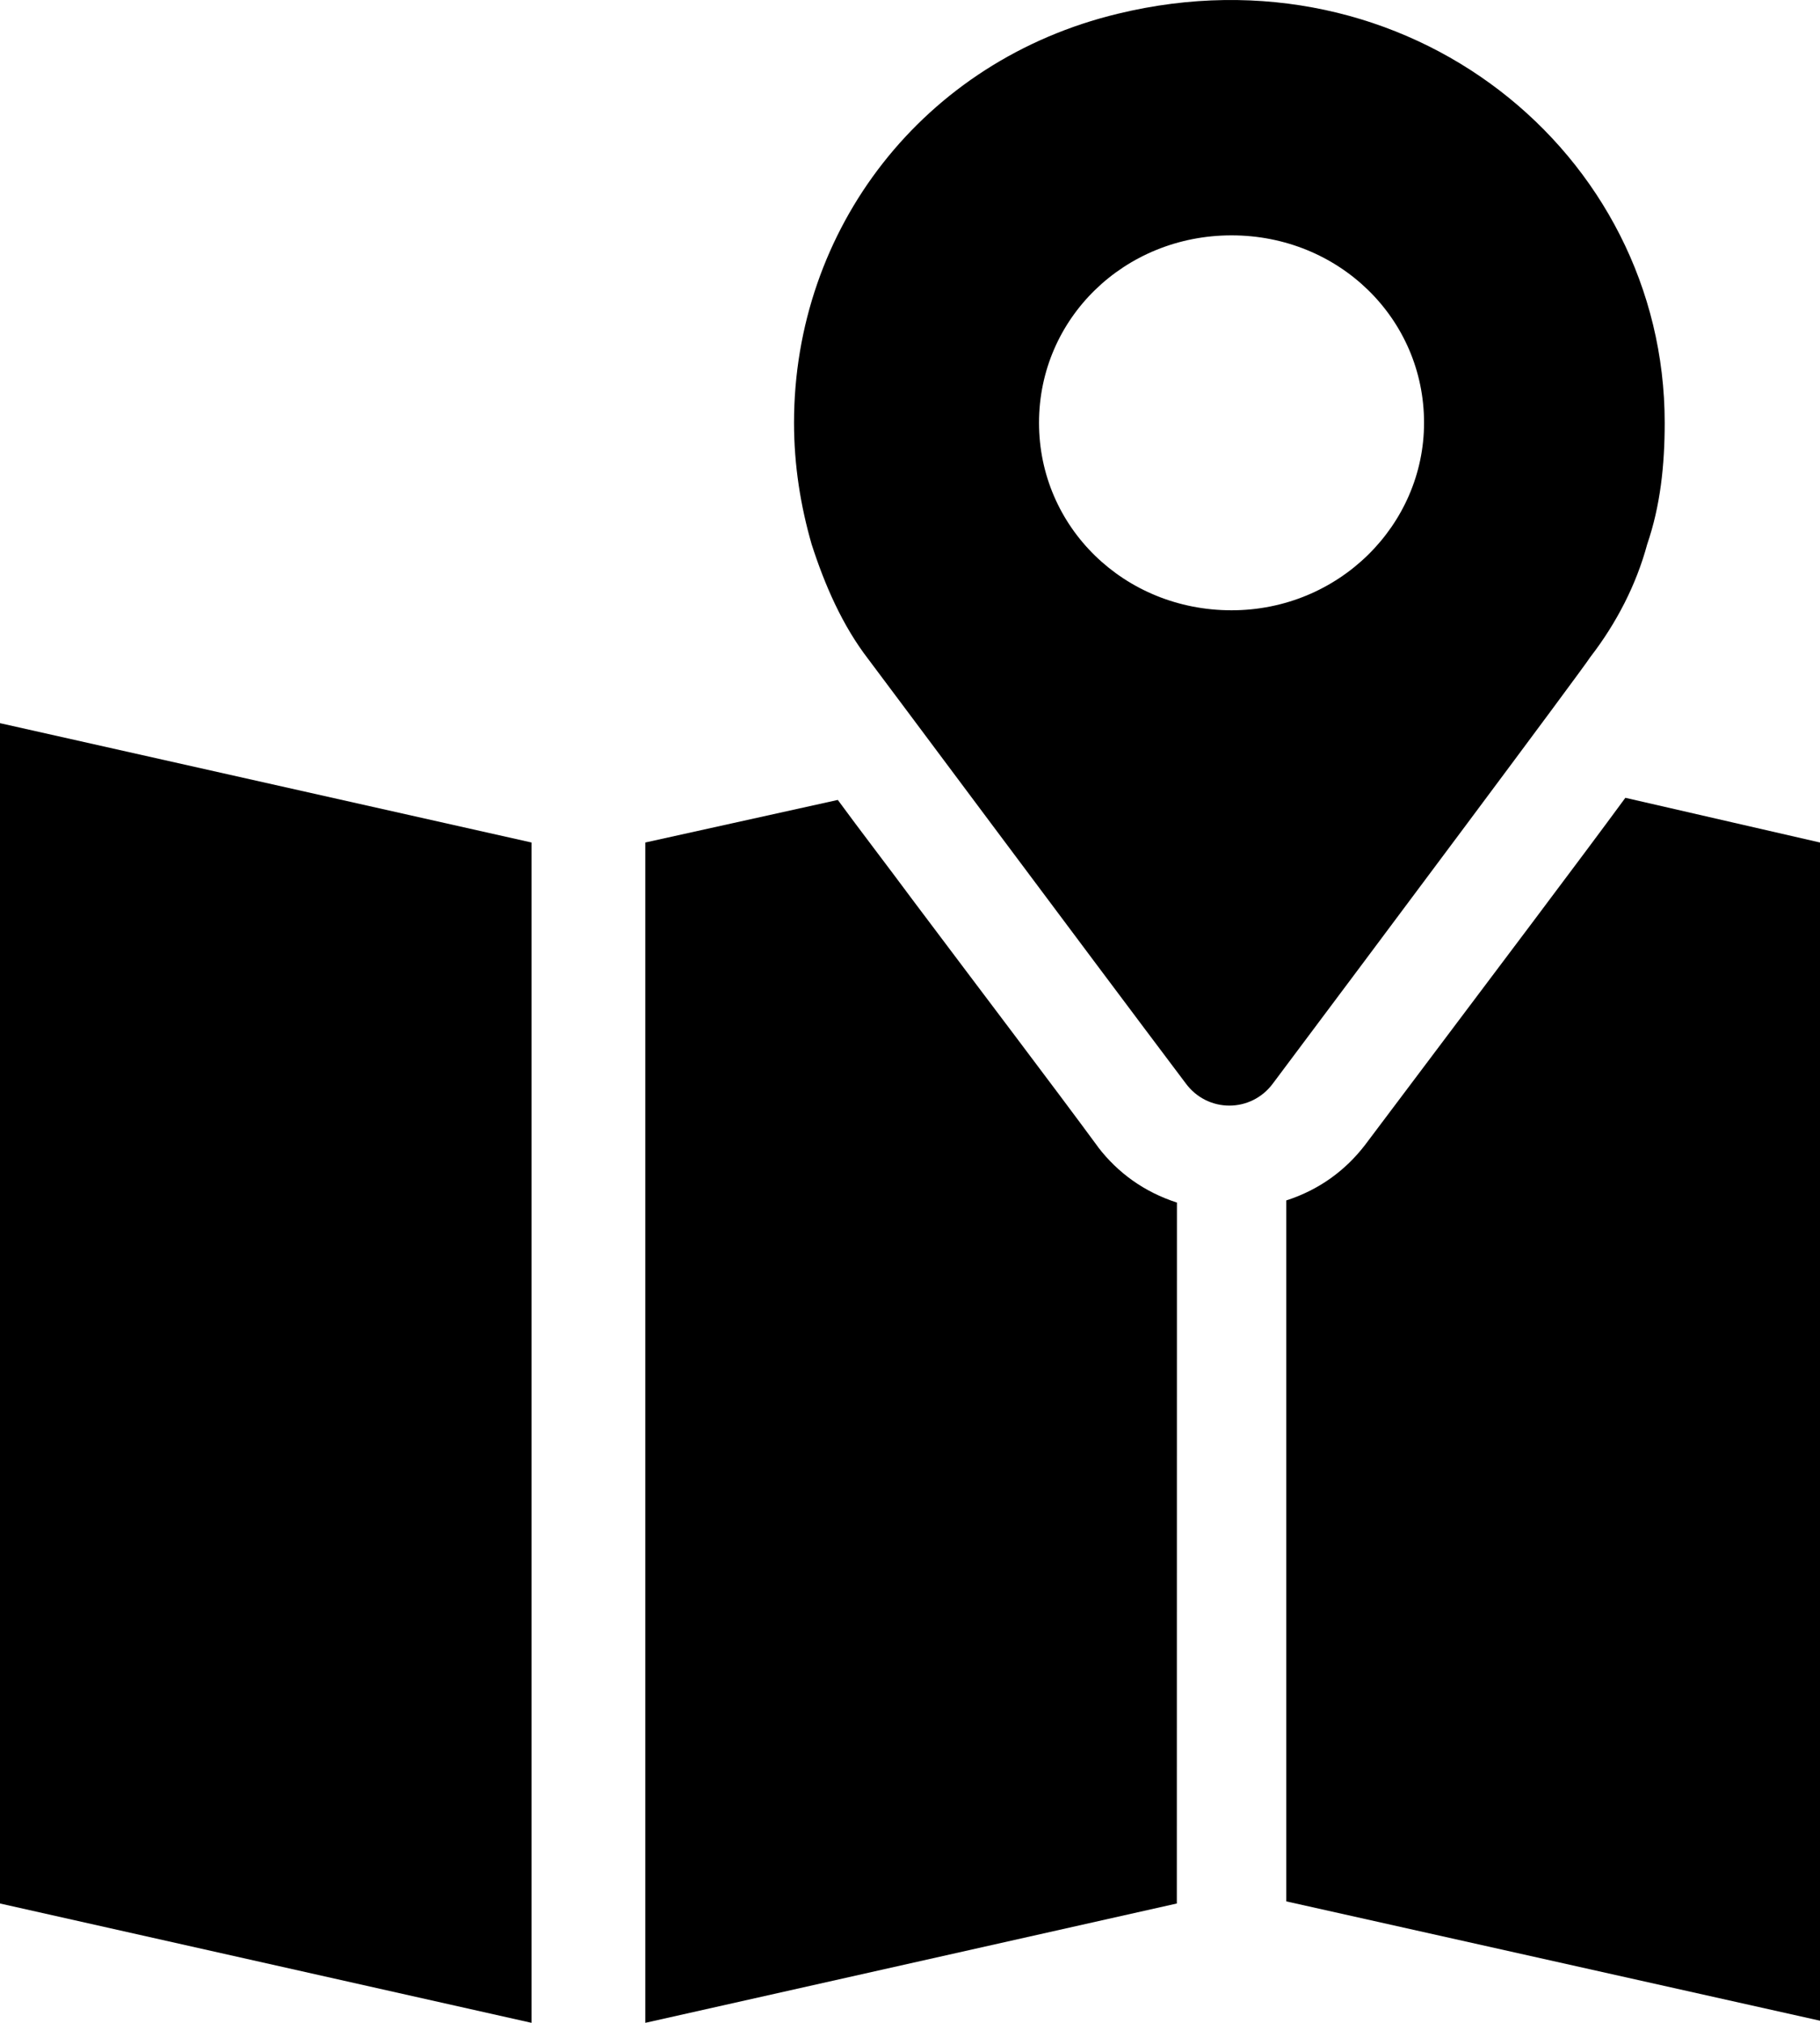
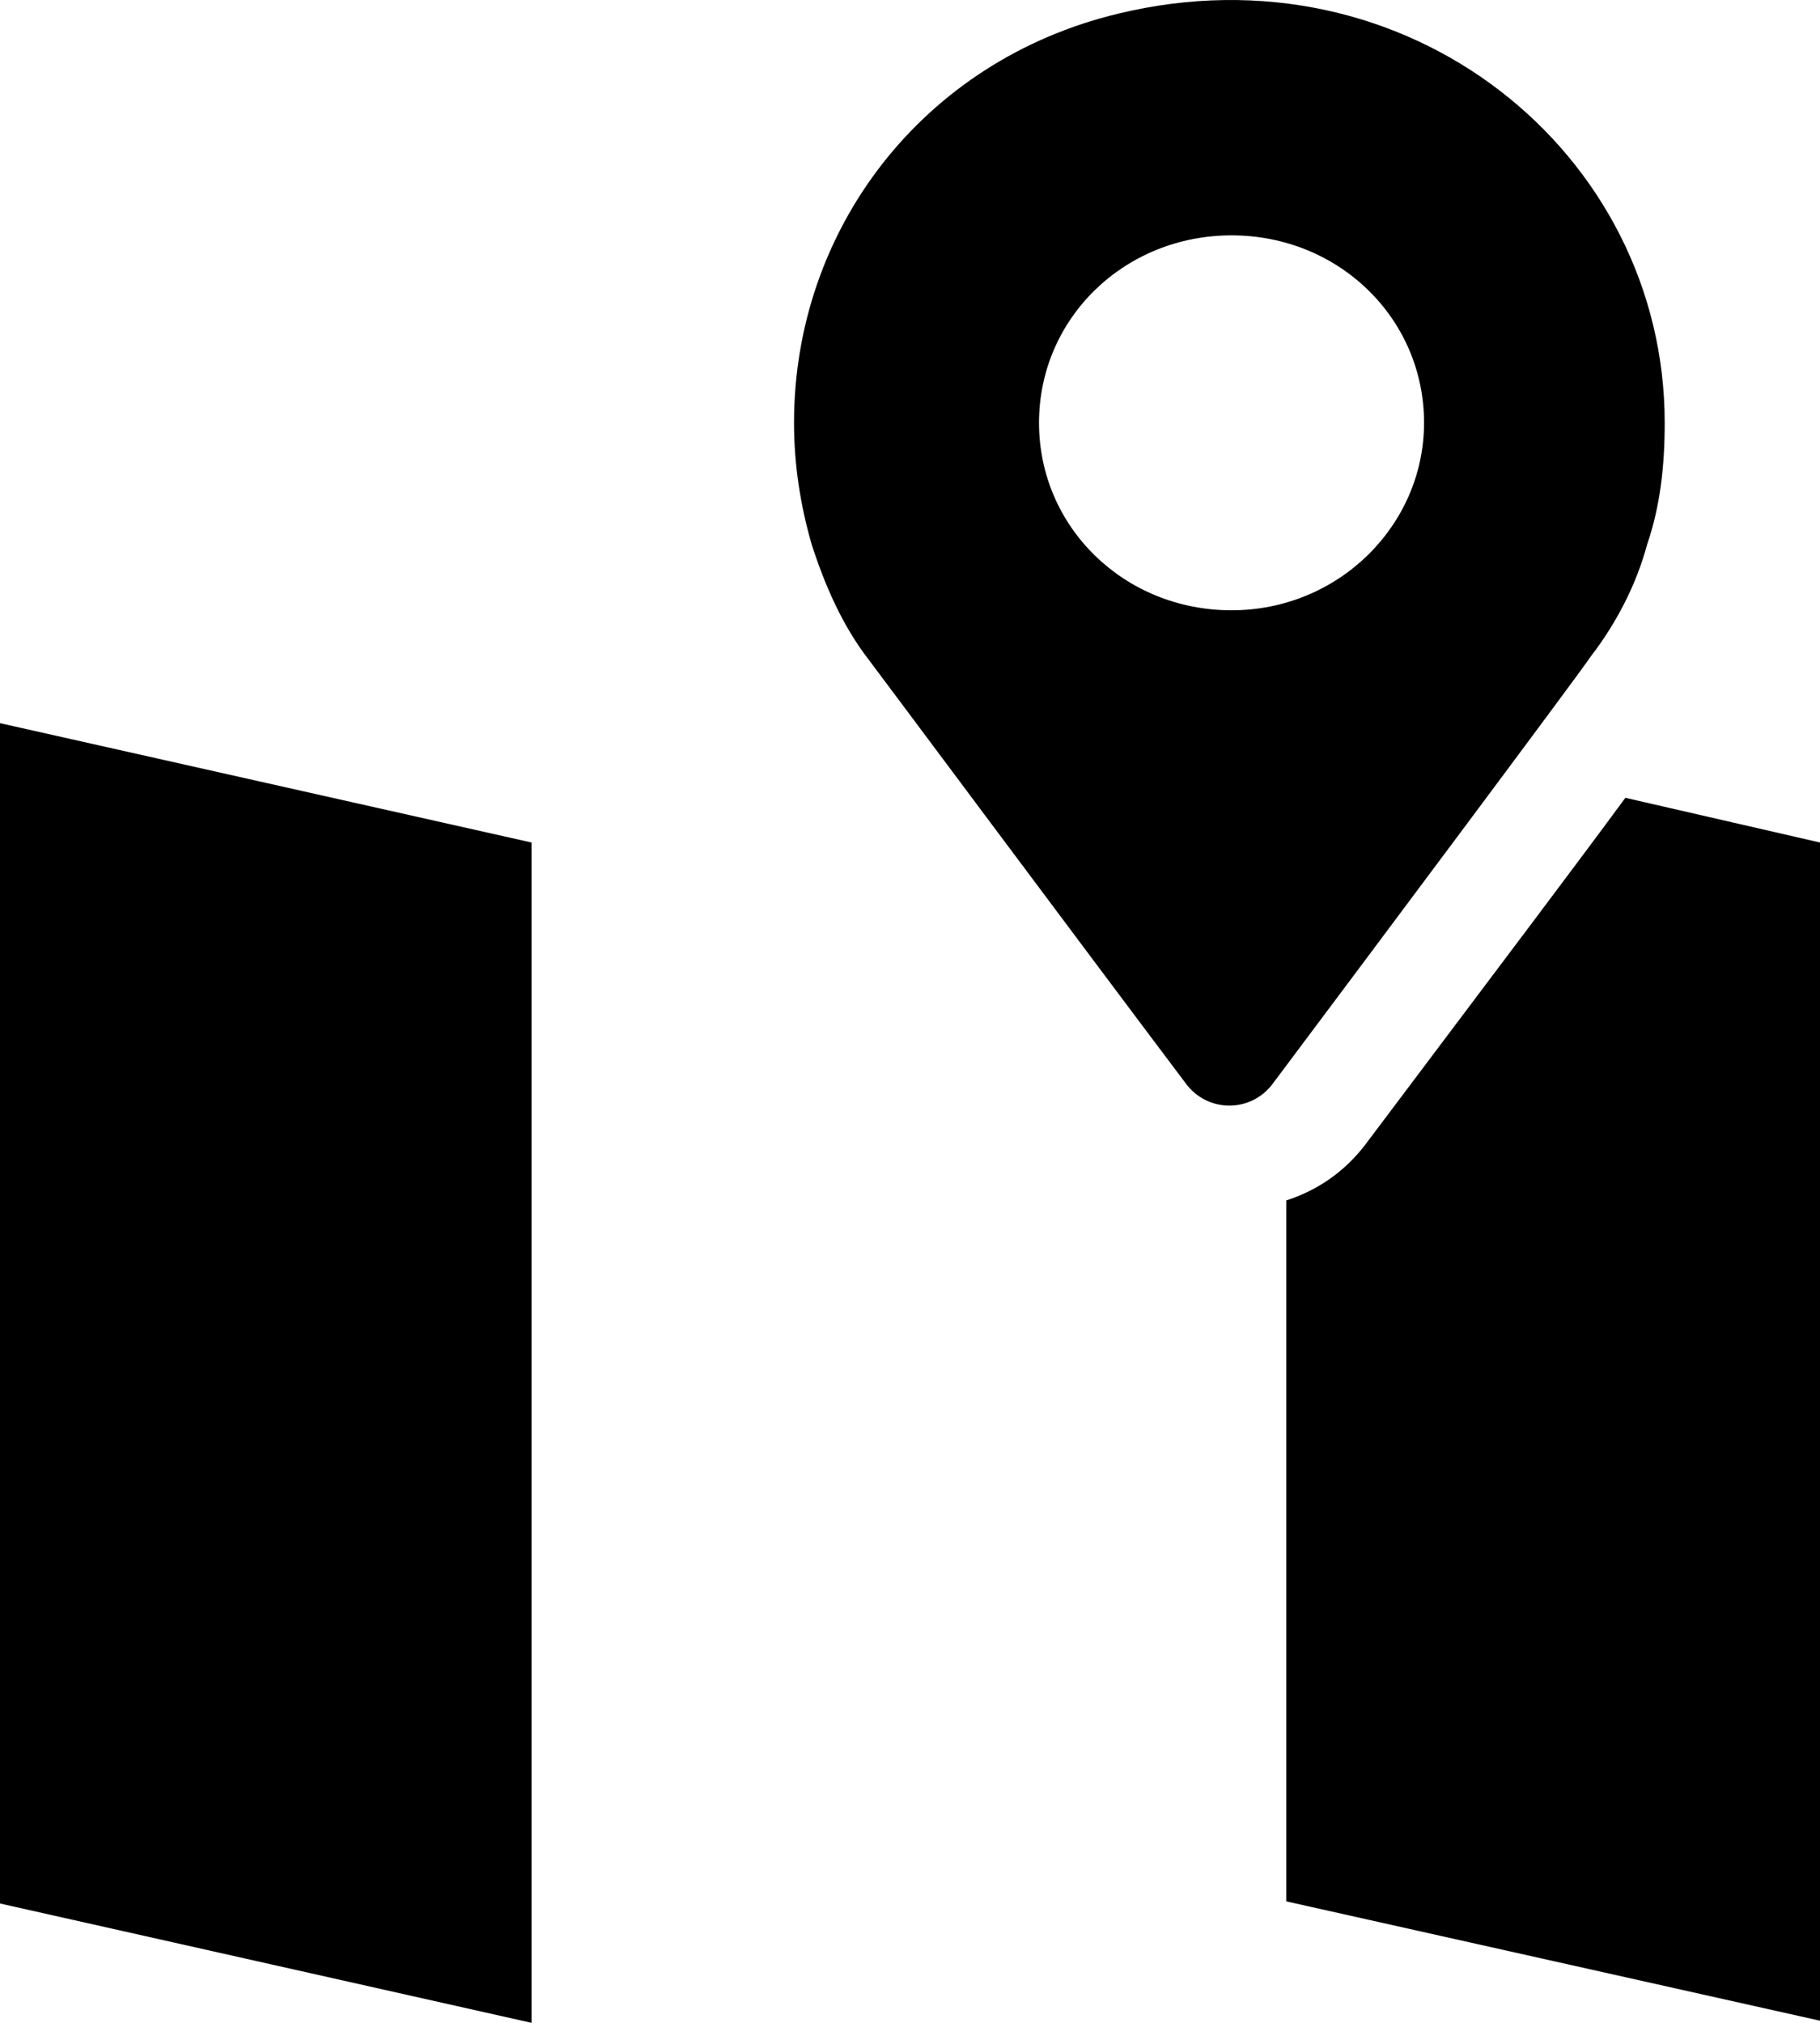
<svg xmlns="http://www.w3.org/2000/svg" width="18px" height="20px" viewBox="0 0 18 20" version="1.1">
  <title>noun-navigation-1858195</title>
  <g id="Page-1" stroke="none" stroke-width="1" fill="none" fill-rule="evenodd">
    <g id="Desktop-HD" transform="translate(-328, -133)" fill="#000000" fill-rule="nonzero">
      <g id="Group" transform="translate(14, 46)">
        <g id="noun-navigation-1858195" transform="translate(314, 87)">
          <polygon id="Path" points="5.49012564e-16 18.82 5.257 20 5.257 8.33 0 7.15" />
-           <path d="M10.861,11.342 C10.428,10.753 9.692,9.784 9.043,8.92 C8.762,8.541 8.502,8.204 8.286,7.909 L6.382,8.33 L6.382,20 L11.639,18.82 L11.64,11.89 C11.315,11.785 11.055,11.595 10.861,11.343 L10.861,11.342 Z" id="Path" />
          <path d="M16.075,7.888 C15.642,8.478 14.863,9.51 13.5,11.321 C13.305,11.574 13.046,11.764 12.721,11.869 L12.721,18.799 L18,19.979 L18,8.33 L16.075,7.888 Z" id="Path" />
          <path d="M16.291,5.381 C16.421,5.002 16.464,4.602 16.464,4.18 C16.464,1.505 13.911,-0.559 11.055,0.136 C9.13,0.599 7.853,2.263 7.853,4.18 C7.853,4.602 7.918,5.002 8.027,5.381 C8.156,5.781 8.329,6.182 8.589,6.519 C8.654,6.603 10.774,9.447 11.726,10.71 C11.942,11.005 12.375,11.005 12.591,10.71 C13.522,9.468 15.663,6.603 15.728,6.497 C15.988,6.16 16.183,5.781 16.291,5.381 L16.291,5.381 Z M12.18,6.034 C11.12,6.034 10.276,5.213 10.276,4.18 C10.276,3.148 11.12,2.327 12.18,2.327 C13.24,2.327 14.084,3.148 14.084,4.18 C14.084,5.192 13.24,6.034 12.18,6.034 Z" id="Shape" />
        </g>
      </g>
    </g>
  </g>
</svg>